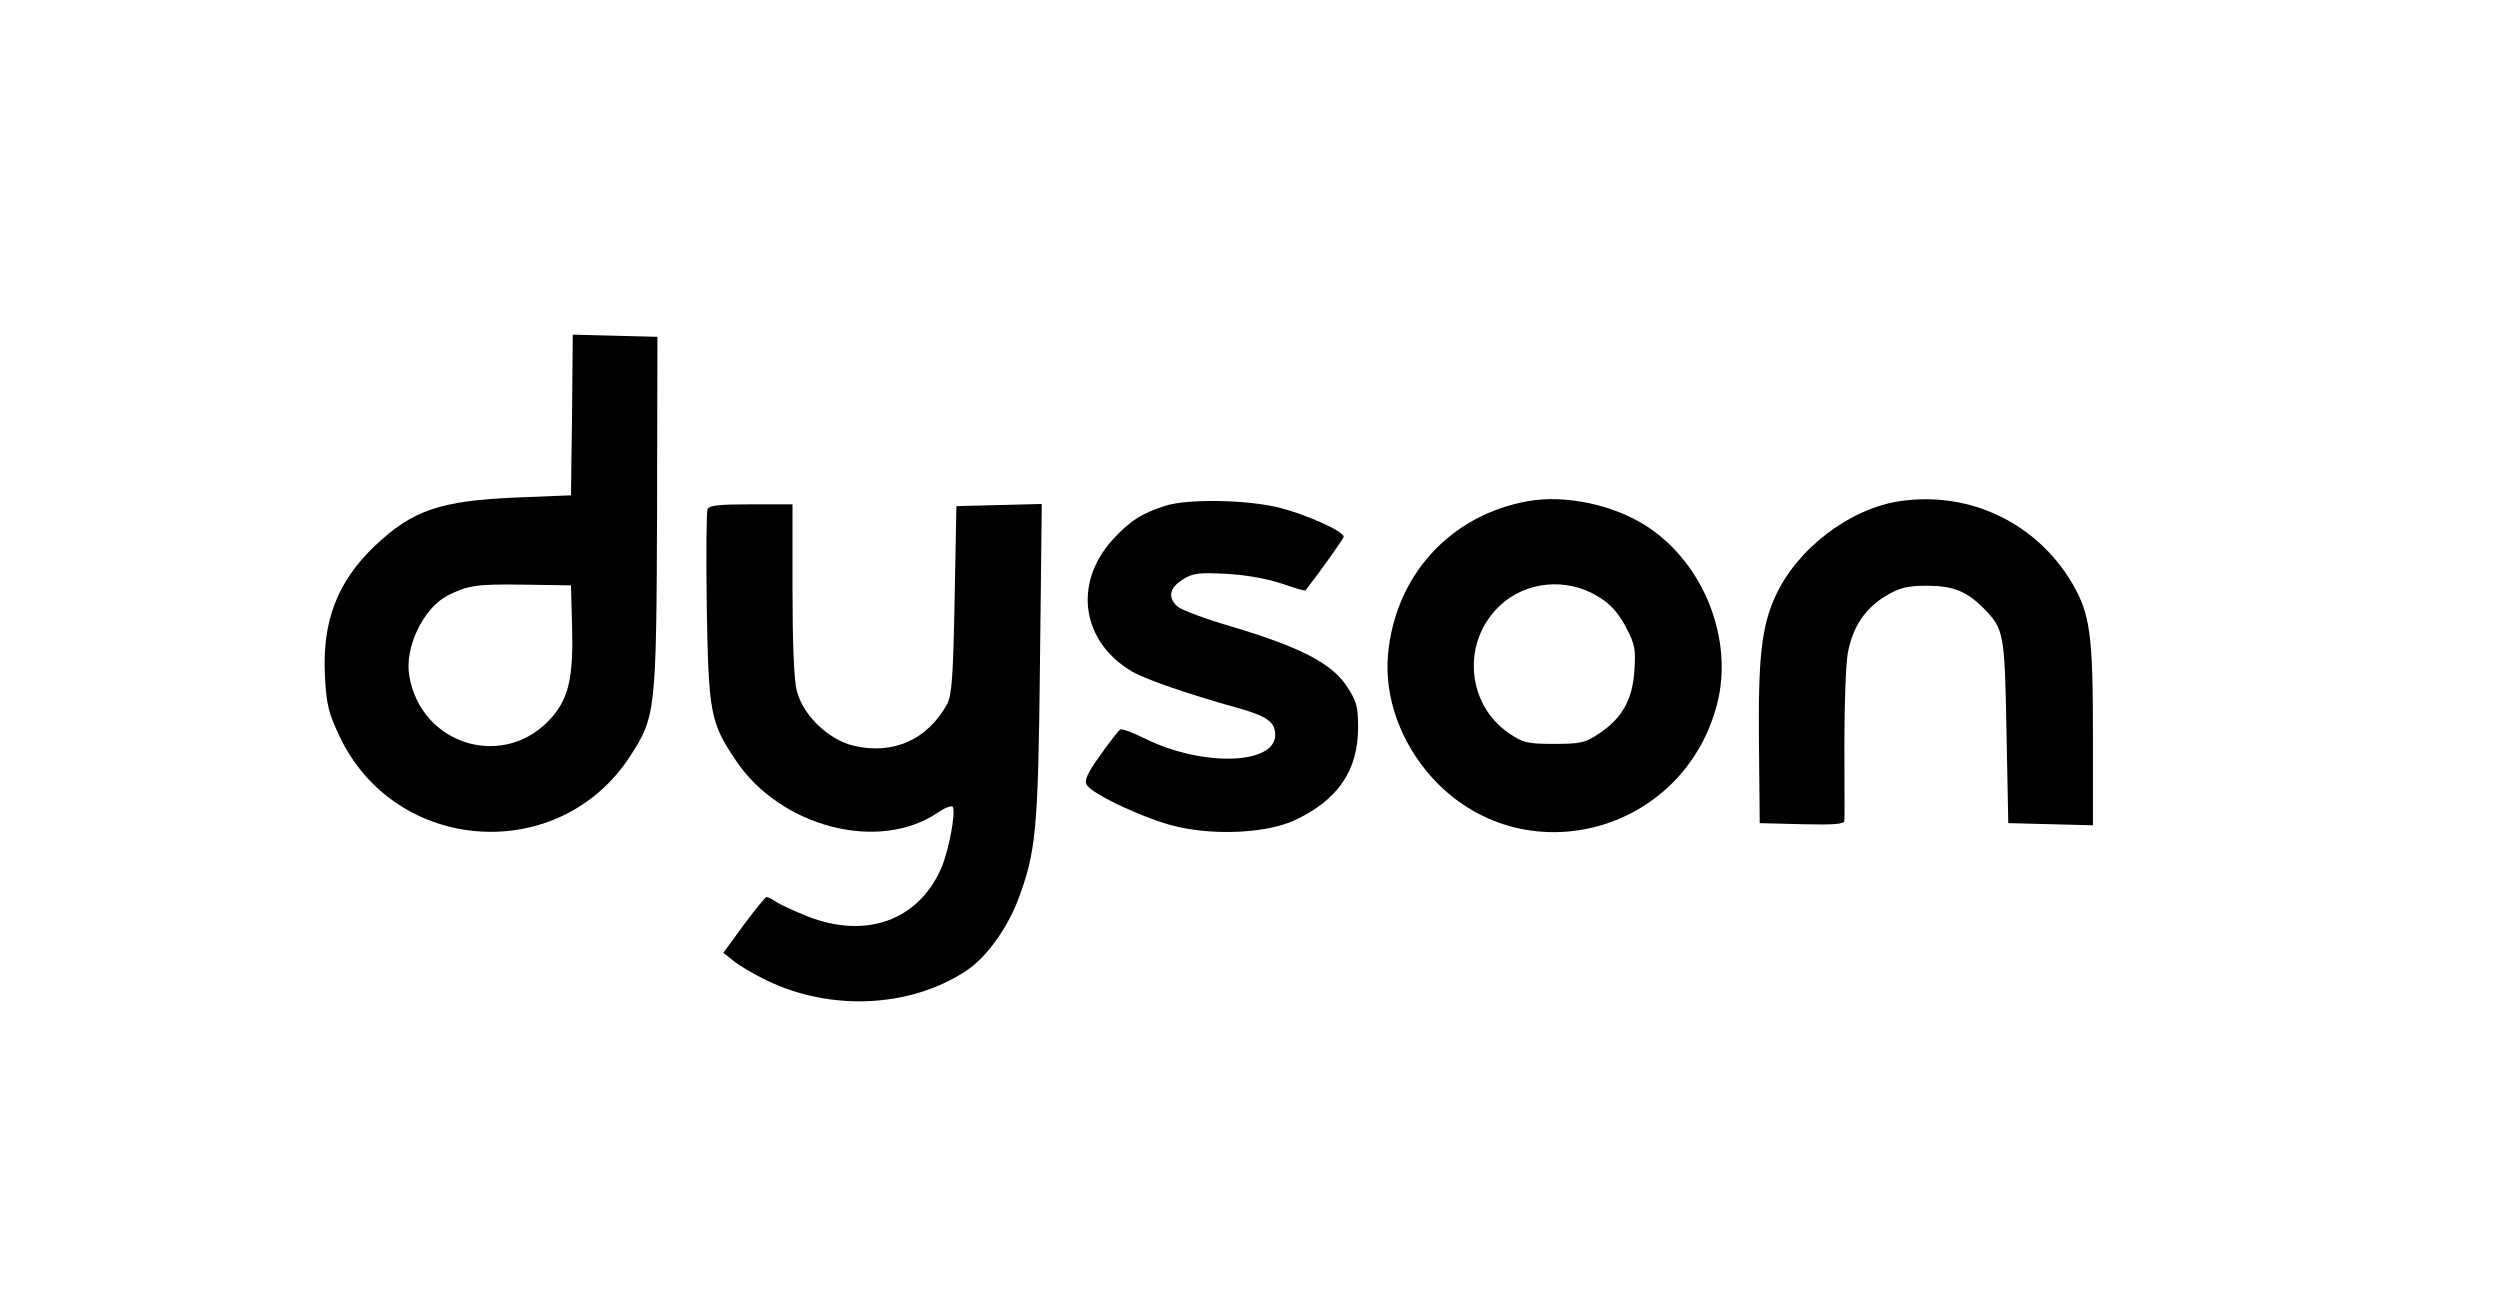
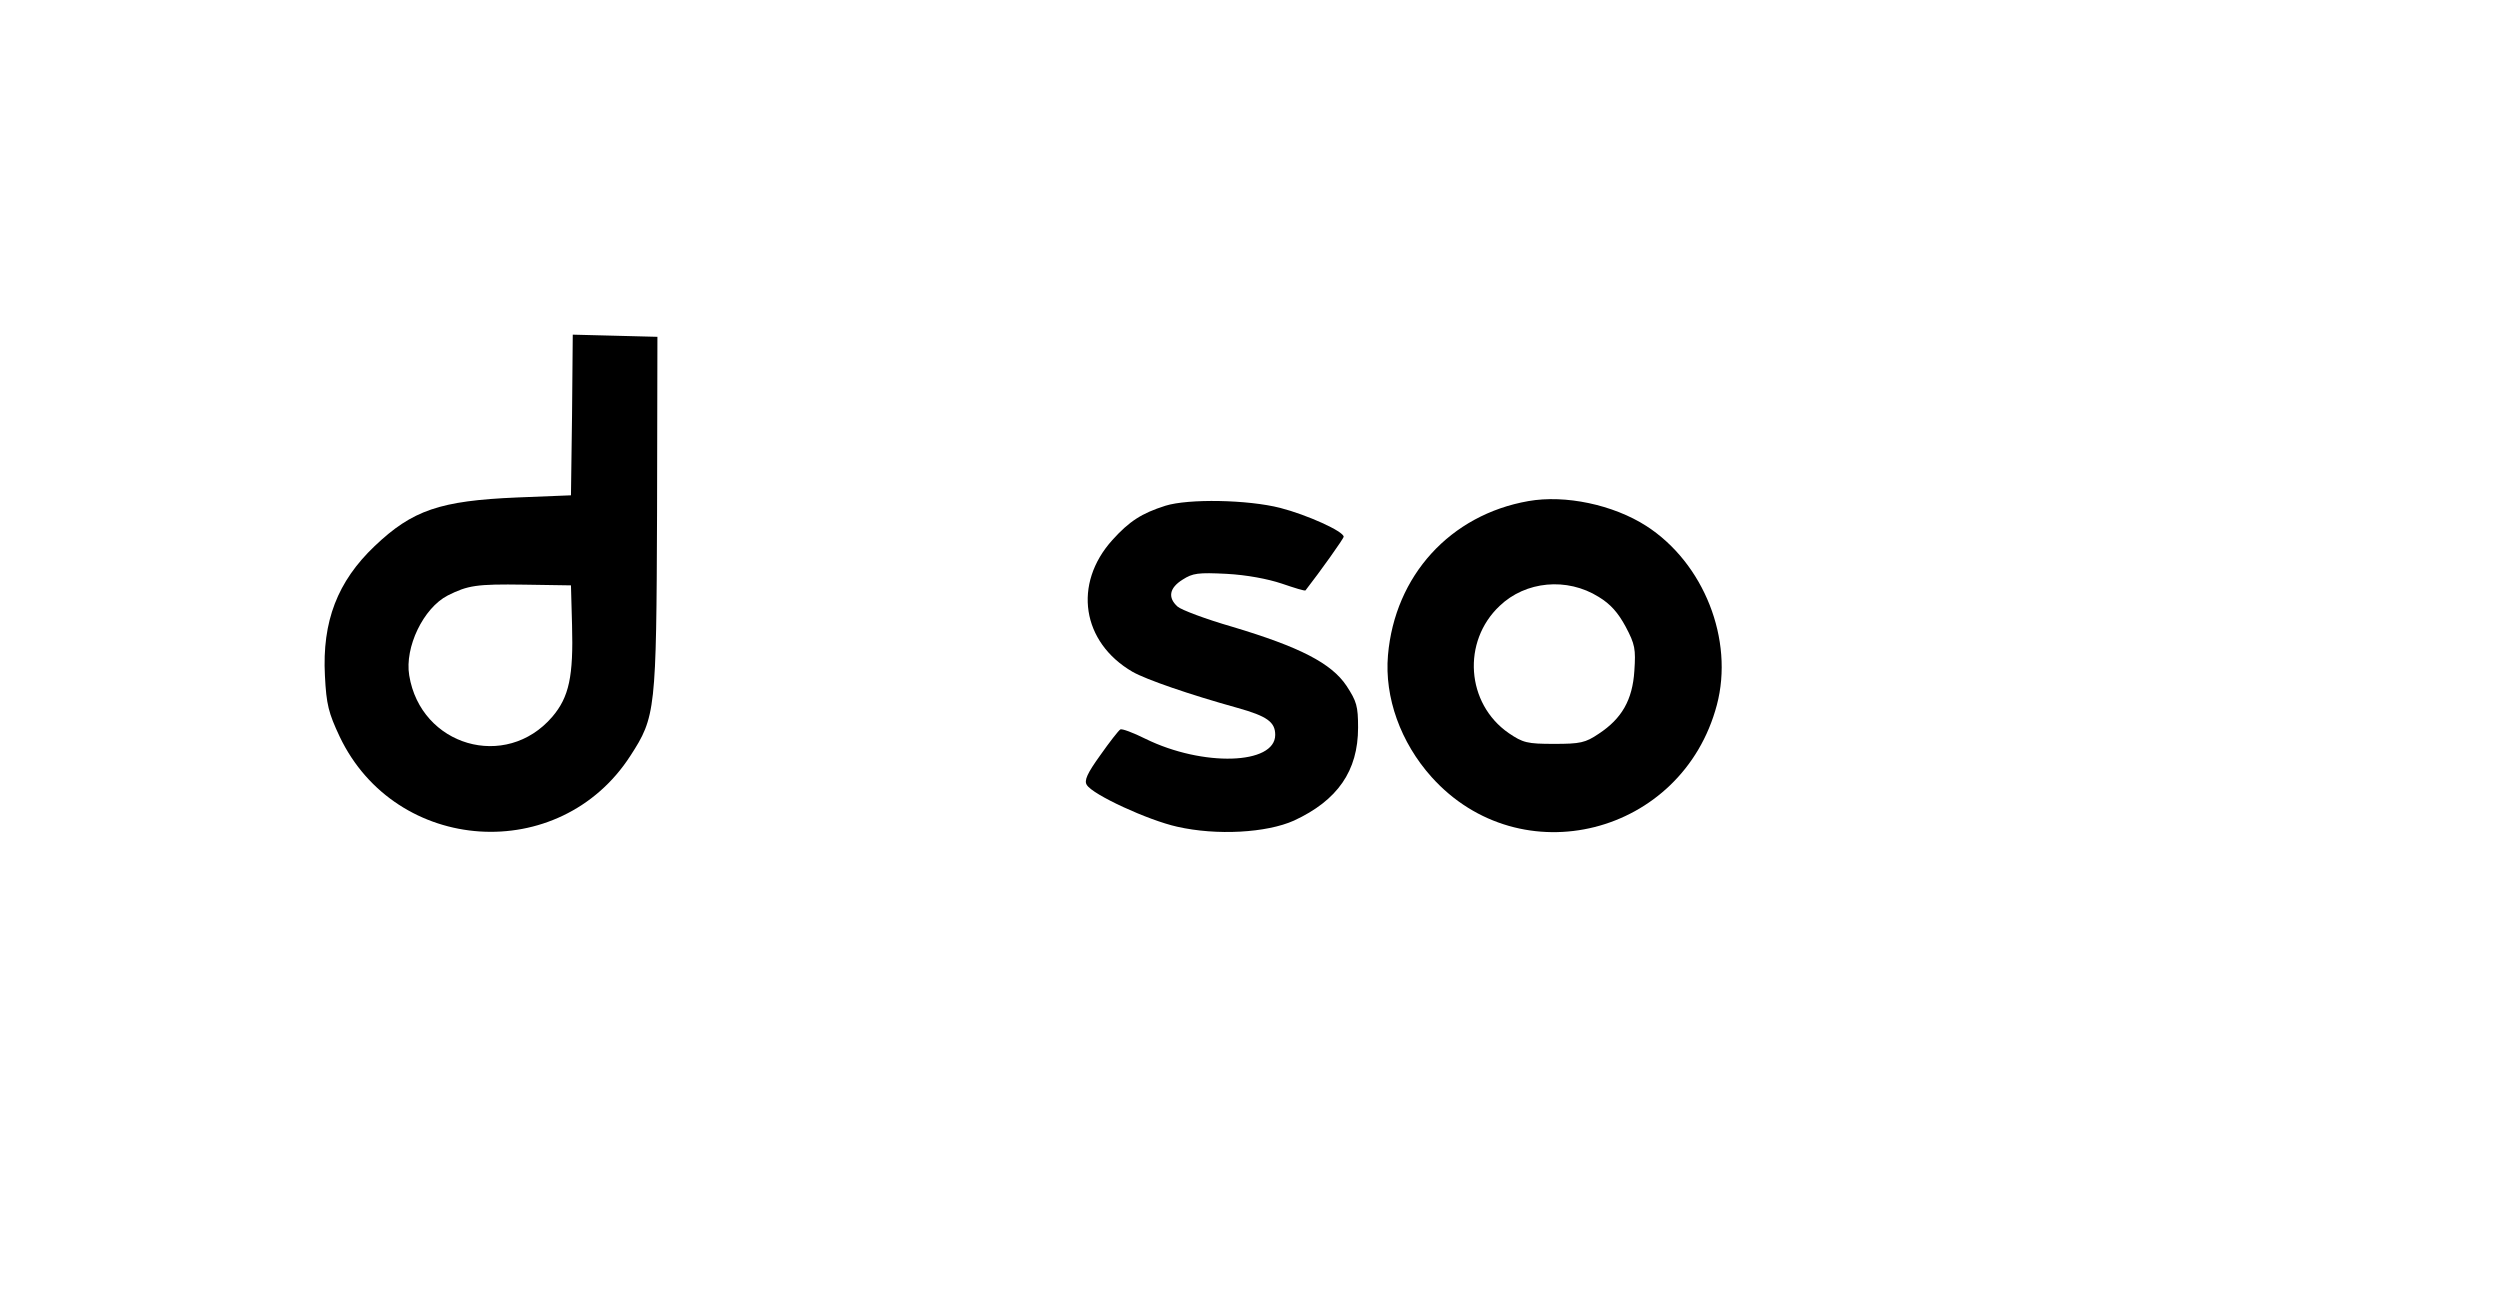
<svg xmlns="http://www.w3.org/2000/svg" version="1.0" width="694pt" height="359pt" viewBox="0 0 694 359" preserveAspectRatio="xMidYMid meet">
  <g transform="translate(0,359) scale(0.1,-0.1)" fill="#000000" stroke="none">
    <path d="M1588 2438 l-3 -223 -150 -6 c-213 -9 -290 -35 -395 -135 -103 -98 -146 -209 -138 -360 4 -80 10 -103 41 -169 156 -327 611 -357 807 -53 70 108 72 125 74 674 l1 489 -117 3 -118 3 -2 -223z m0 -583 c4 -142 -8 -200 -55 -255 -129 -150 -365 -81 -397 115 -13 78 39 187 107 222 56 28 79 32 212 30 l130 -2 3 -110z" />
    <path d="M4243 2199 c-217 -38 -371 -207 -390 -428 -10 -117 35 -242 121 -338 247 -275 696 -162 792 200 48 181 -36 394 -196 497 -92 59 -225 87 -327 69z m195 -266 c33 -20 54 -44 75 -83 26 -49 28 -62 24 -122 -5 -81 -35 -133 -99 -175 -37 -25 -51 -28 -124 -28 -75 0 -86 3 -126 30 -118 82 -130 254 -25 353 72 69 187 80 275 25z" />
-     <path d="M5275 2199 c-138 -20 -284 -130 -345 -261 -40 -85 -50 -173 -47 -423 l2 -210 118 -3 c90 -2 117 0 117 10 1 7 0 103 0 213 0 110 4 225 10 255 14 71 48 122 107 157 38 22 59 27 112 27 72 0 109 -15 155 -60 59 -60 61 -67 66 -344 l5 -255 118 -3 117 -3 0 254 c0 276 -8 332 -57 417 -99 168 -284 257 -478 229z" />
    <path d="M3235 2186 c-66 -21 -100 -43 -147 -95 -110 -122 -85 -284 56 -366 39 -22 158 -63 291 -100 82 -23 105 -39 105 -75 0 -83 -201 -89 -360 -11 -34 17 -66 29 -70 26 -5 -3 -30 -35 -56 -72 -36 -50 -45 -70 -37 -82 16 -27 170 -98 251 -116 110 -25 248 -17 324 17 121 56 178 138 178 258 0 60 -4 73 -32 116 -42 63 -130 108 -317 164 -73 21 -142 47 -152 56 -28 25 -23 52 14 75 28 18 43 20 122 16 56 -3 114 -14 153 -27 35 -12 64 -21 66 -19 42 54 106 144 106 149 0 15 -102 61 -176 80 -90 23 -255 26 -319 6z" />
-     <path d="M1964 2176 c-3 -8 -4 -131 -2 -273 5 -292 10 -319 80 -423 124 -186 397 -257 561 -146 20 14 39 21 42 16 9 -15 -12 -126 -33 -172 -64 -144 -209 -195 -370 -132 -37 15 -76 33 -87 40 -11 8 -23 14 -27 14 -3 0 -32 -35 -63 -77 l-57 -78 29 -23 c15 -12 55 -36 88 -52 179 -88 401 -78 557 25 55 36 112 115 143 194 51 136 57 191 62 664 l5 438 -118 -3 -119 -3 -5 -260 c-4 -216 -8 -265 -21 -290 -55 -99 -150 -141 -260 -115 -70 17 -140 85 -157 152 -8 29 -12 135 -12 282 l0 236 -115 0 c-92 0 -117 -3 -121 -14z" />
  </g>
</svg>